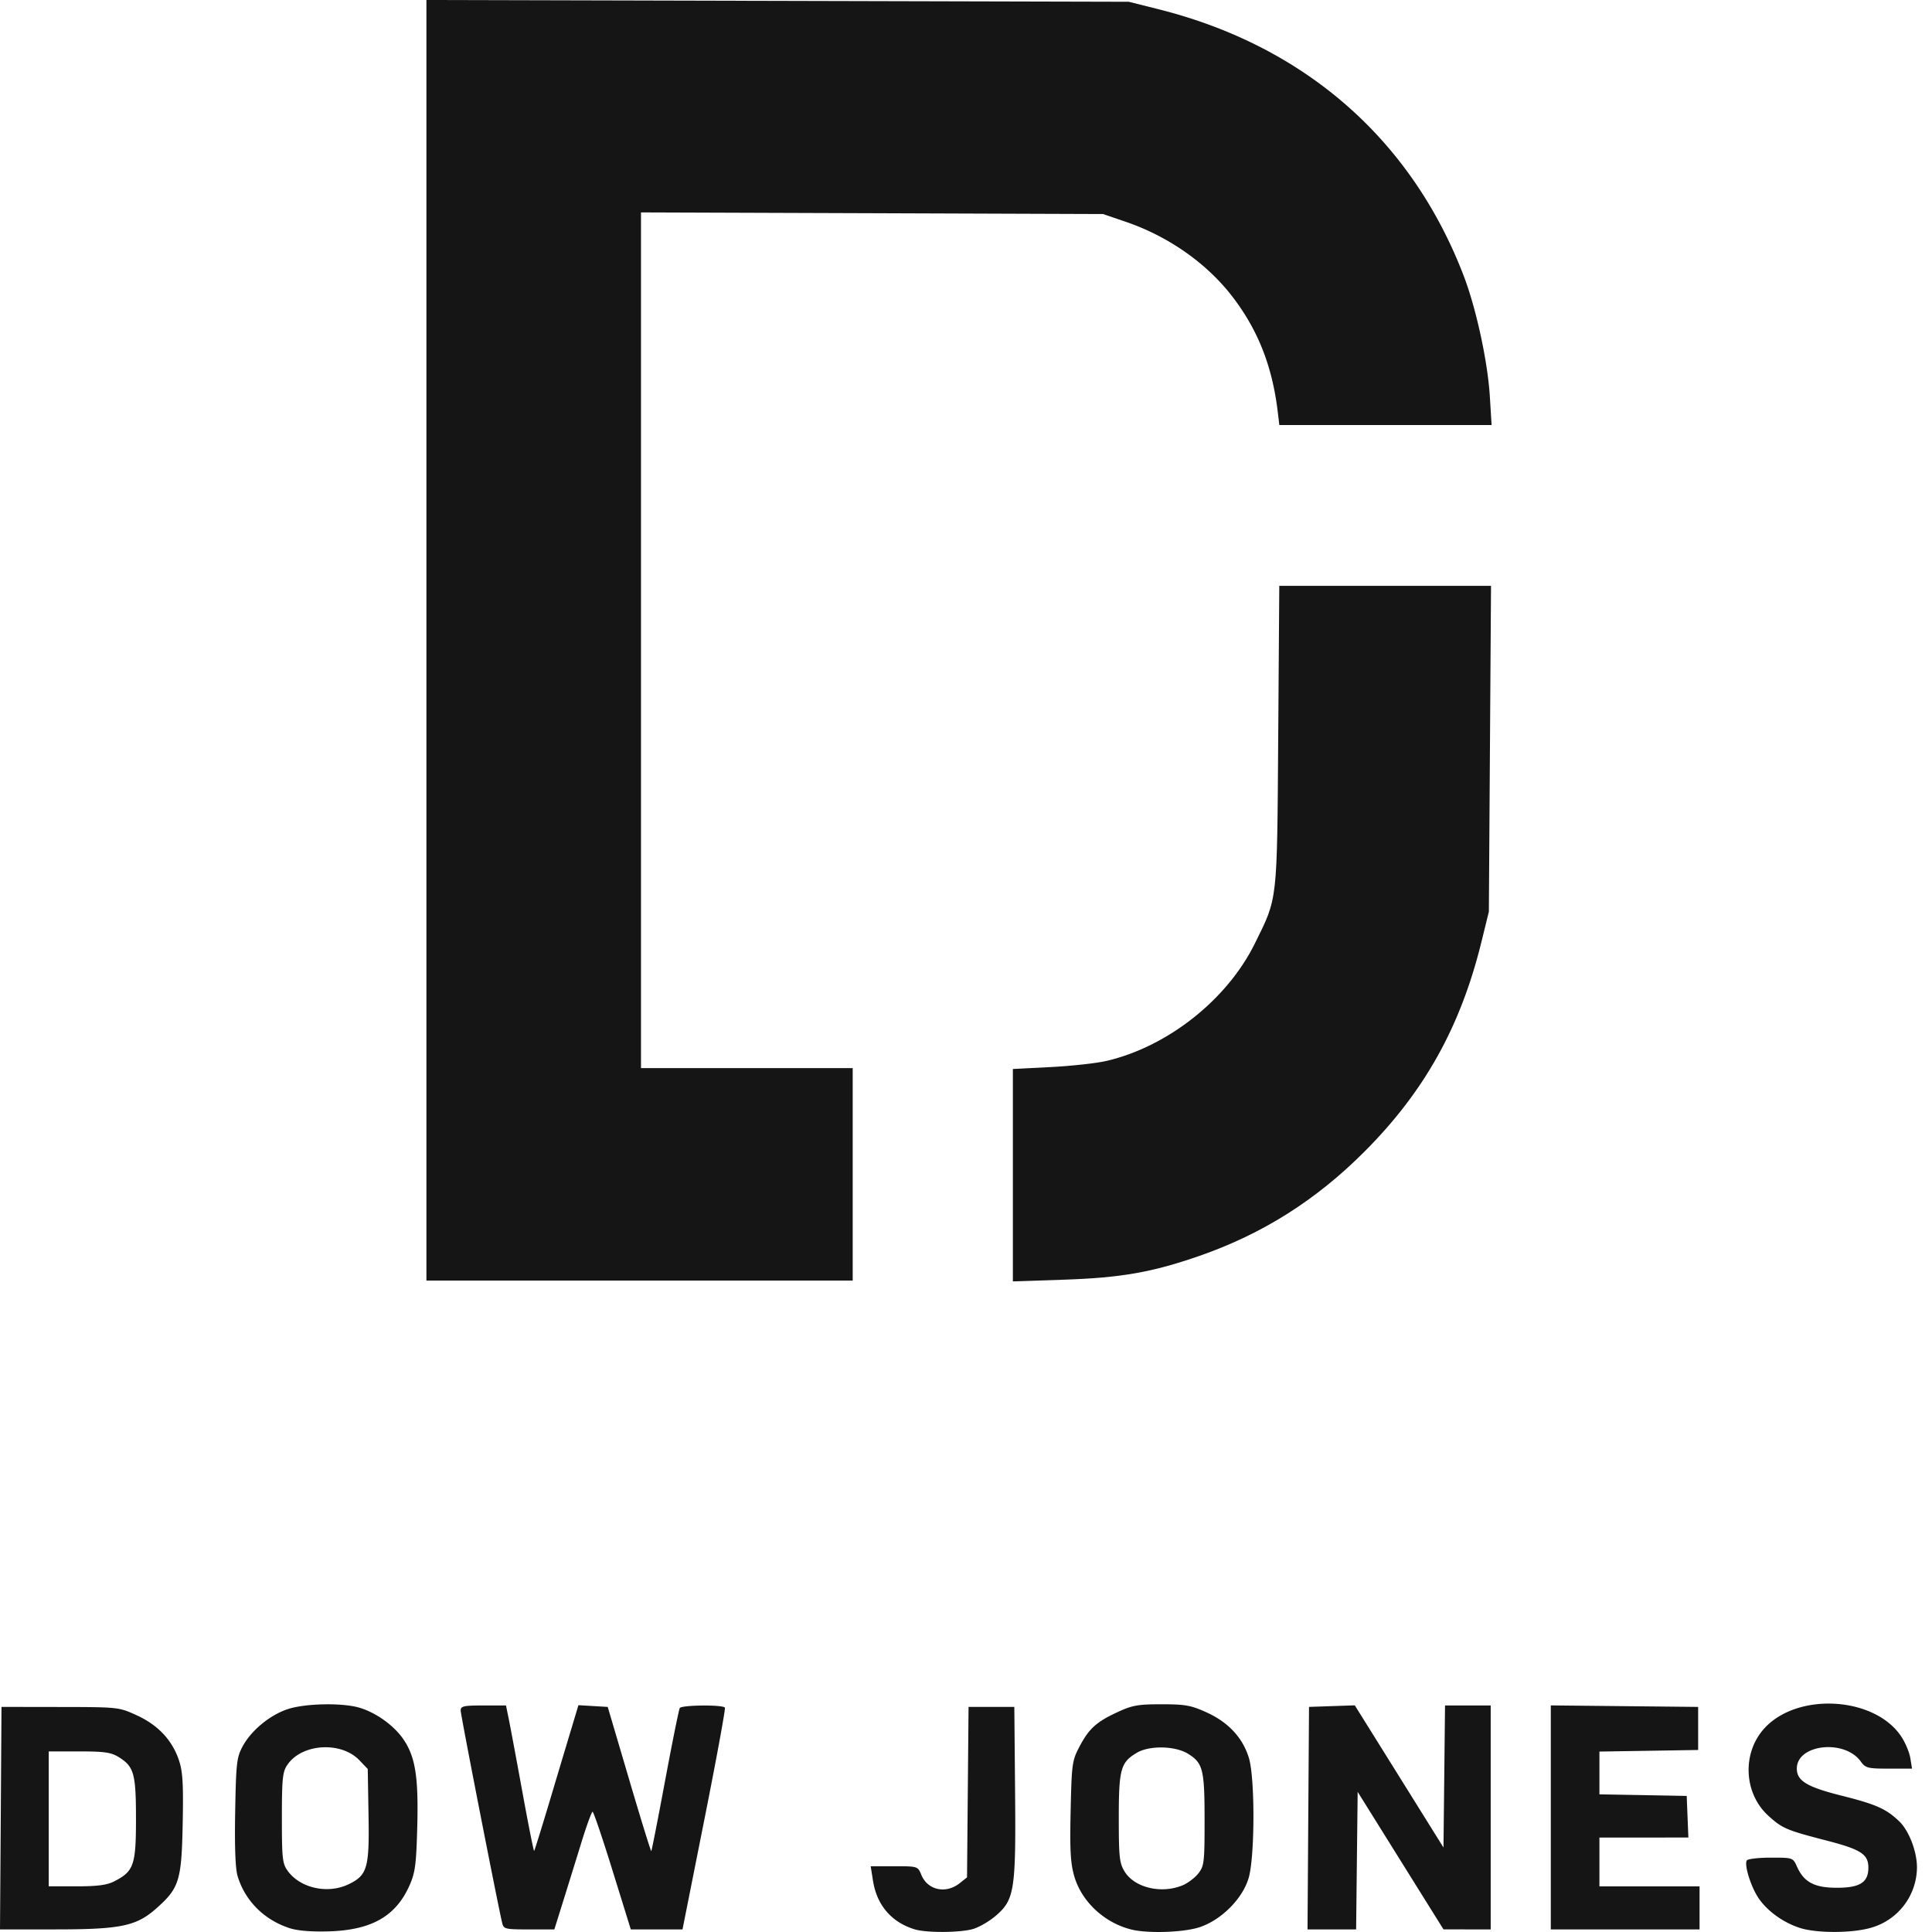
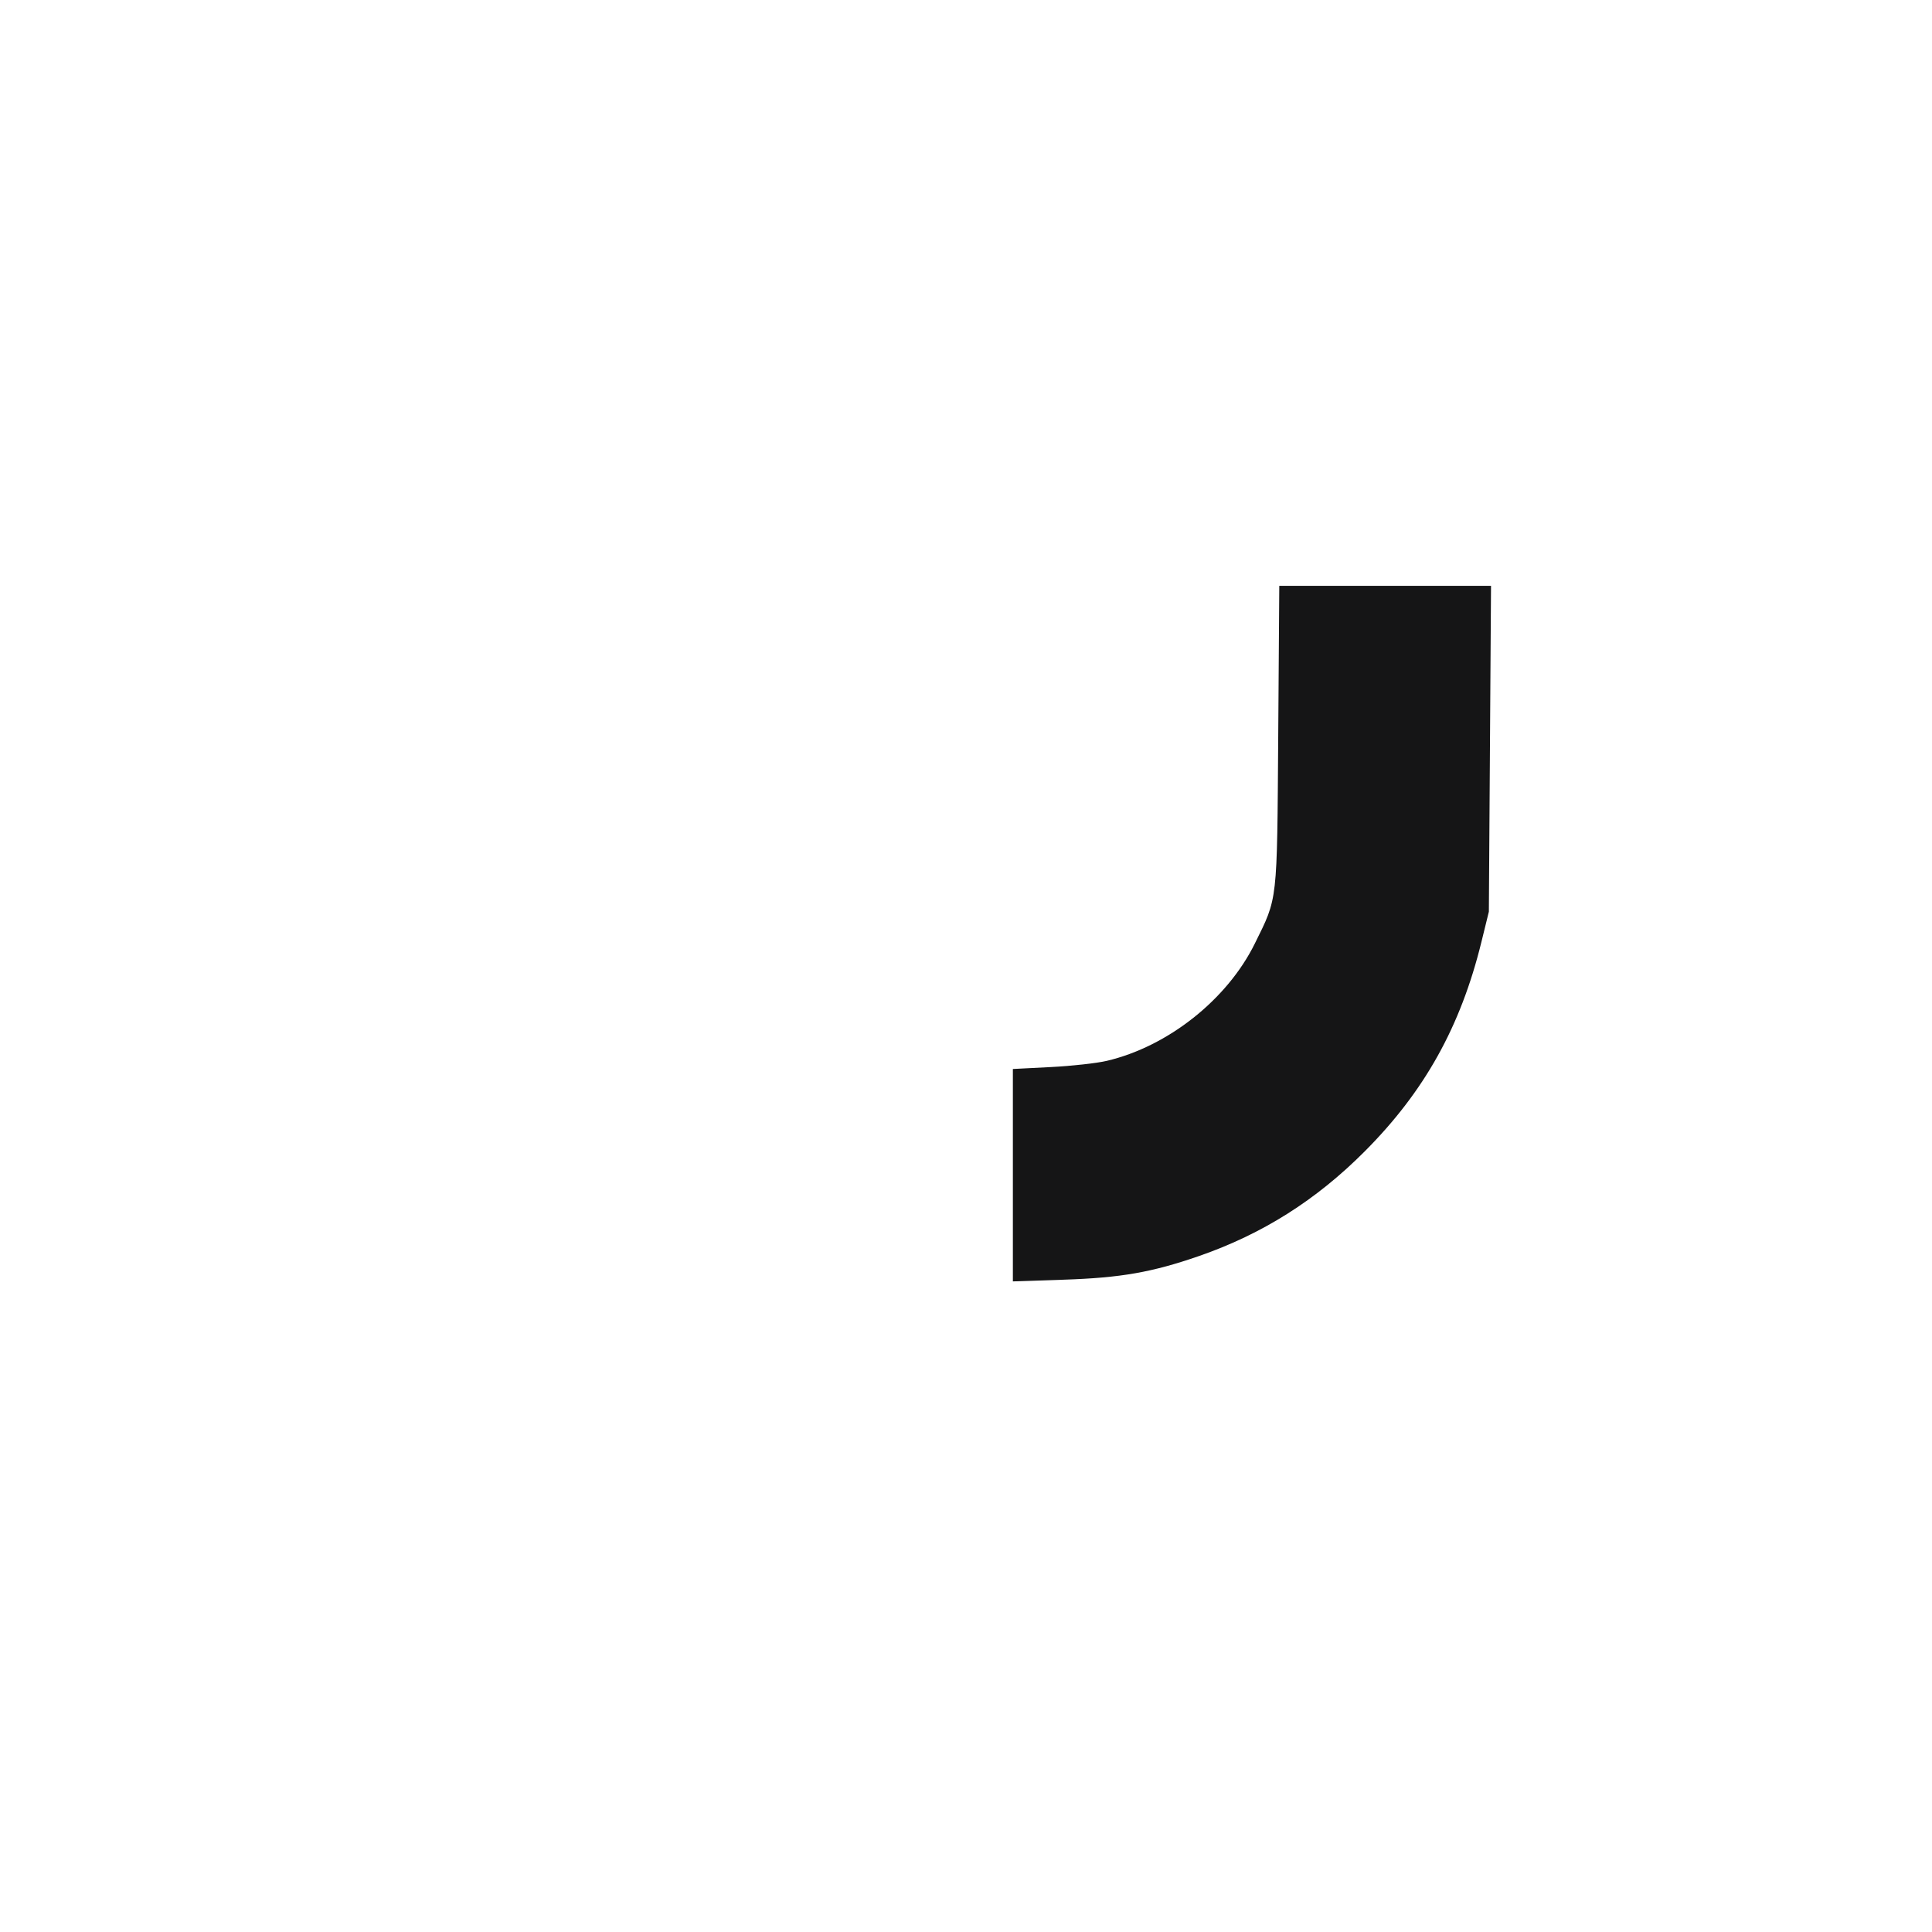
<svg xmlns="http://www.w3.org/2000/svg" width="84" height="84" fill="none" viewBox="0 0 84 84">
-   <path fill="#151516" d="M14.058 74.102c-.596.013-1.191.086-1.566.214-.779.265-1.583.935-1.95 1.626-.25.47-.28.728-.317 2.826-.028 1.519.008 2.476.104 2.796.32 1.073 1.15 1.907 2.26 2.268.351.115.949.163 1.72.14 1.854-.058 2.906-.661 3.5-2.006.242-.549.289-.905.332-2.523.057-2.167-.077-3.039-.589-3.803-.405-.605-1.194-1.176-1.925-1.392-.376-.112-.973-.159-1.569-.146Zm.165 1.866c.531.015 1.055.2 1.406.568l.36.376.034 2.02c.04 2.29-.052 2.604-.878 2.998-.898.427-2.086.165-2.631-.581-.235-.321-.258-.527-.258-2.31 0-1.713.03-2 .236-2.304.353-.523 1.048-.786 1.731-.767ZM39.78 83.888c-1.016-.307-1.656-1.05-1.824-2.117l-.1-.63h1.024c1.023 0 1.024 0 1.18.38.273.66 1.062.833 1.66.361l.325-.257.033-3.706.033-3.706h1.99l.033 3.675c.039 4.299-.025 4.707-.841 5.408-.273.235-.713.491-.978.571-.545.164-2.021.176-2.535.02ZM50.508 74.099c-1.031-.001-1.278.043-1.928.345-.922.427-1.24.72-1.657 1.517-.308.59-.329.745-.373 2.766-.038 1.72-.007 2.28.156 2.845.321 1.11 1.314 2.034 2.495 2.323.715.175 2.253.124 2.94-.099.95-.307 1.883-1.239 2.149-2.147.269-.919.278-4.311.014-5.202-.259-.875-.888-1.559-1.83-1.989-.687-.314-.932-.358-1.966-.36Zm.028 1.878c.417.008.836.1 1.115.272.653.406.722.681.722 2.884 0 1.837-.018 1.999-.27 2.319-.148.189-.454.421-.68.516-.924.387-2.099.108-2.53-.601-.222-.367-.25-.628-.25-2.328 0-2.12.08-2.414.785-2.832.274-.162.69-.238 1.108-.23ZM78.27 83.827c-.717-.225-1.425-.73-1.806-1.292-.338-.496-.637-1.45-.516-1.646.042-.067.51-.122 1.04-.122.965 0 .966 0 1.144.396.301.672.76.914 1.73.914 1.004 0 1.371-.233 1.371-.873 0-.586-.32-.793-1.826-1.182-1.733-.448-1.917-.526-2.52-1.074-1.07-.97-1.155-2.715-.185-3.792 1.437-1.596 4.813-1.397 5.966.352.174.264.35.685.39.935l.074.454H82.13c-.928 0-1.018-.023-1.231-.316-.708-.976-2.776-.743-2.776.312 0 .535.436.8 1.94 1.178 1.513.381 1.937.57 2.51 1.115.424.404.775 1.314.773 2.009a2.745 2.745 0 0 1-1.982 2.616c-.811.242-2.349.25-3.096.016ZM.065 74.213.033 79.05 0 83.887h2.388c2.854 0 3.534-.14 4.401-.906 1.004-.886 1.105-1.209 1.154-3.68.034-1.733.003-2.271-.16-2.76-.289-.874-.908-1.536-1.832-1.96-.783-.358-.794-.36-3.336-.364l-2.55-.004Zm2.053 1.935H3.44c1.098 0 1.39.042 1.719.246.668.414.753.718.753 2.698 0 1.999-.095 2.27-.942 2.704-.32.164-.73.218-1.64.218H2.119v-5.866ZM21.834 83.607c-.204-.86-1.804-9.045-1.804-9.232 0-.196.122-.224.985-.224H22l.121.593c.067.326.334 1.758.594 3.18.259 1.424.488 2.572.509 2.55.02-.02.322-.988.67-2.15.347-1.162.772-2.58.944-3.15l.311-1.035.637.037.637.038.93 3.151c.51 1.734.945 3.136.964 3.117.02-.02.291-1.402.602-3.072.312-1.67.598-3.086.636-3.147.083-.135 1.881-.151 1.962-.018.032.051-.37 2.242-.893 4.868l-.95 4.774h-2.248l-.794-2.558c-.436-1.408-.827-2.558-.867-2.557-.041.001-.252.577-.47 1.28-.216.702-.574 1.852-.793 2.556l-.4 1.28h-1.1c-1.04 0-1.105-.016-1.168-.281ZM56.881 79.05l.033-4.837.995-.034.995-.034 1.928 3.09 1.928 3.092.034-3.088.033-3.088h1.986v9.736h-1.026l-1.027-.001-1.866-2.99-1.865-2.989-.034 2.99-.033 2.99h-2.113l.032-4.837ZM67.426 79.018v-4.87l3.203.033 3.203.033v1.872l-2.146.035-2.146.034v1.86l1.898.034 1.897.035.036.905.037.904H69.54v2.123h4.354v1.872h-6.468v-4.87ZM18.54 27.839V0l15.269.038 15.27.039 1.305.328c6.334 1.592 10.978 5.65 13.252 11.579.547 1.427 1.048 3.74 1.14 5.258l.076 1.238h-9.228l-.072-.593c-.238-1.97-.857-3.54-1.967-4.987s-2.78-2.621-4.631-3.254l-.995-.34-10.045-.036-10.045-.035V46.44h9.205v9.237H18.54V27.84Z" />
  <path fill="#151516" d="M44.038 51.096v-4.618l1.648-.084c.907-.046 2.003-.167 2.436-.27 2.66-.626 5.234-2.666 6.434-5.097 1.003-2.033.967-1.713 1.019-9.035l.046-6.522h9.206l-.047 7.084-.047 7.084-.322 1.31c-.904 3.684-2.474 6.502-5.074 9.11-2.11 2.118-4.442 3.592-7.194 4.548-2.054.713-3.407.95-5.897 1.033l-2.208.074v-4.617Z" />
</svg>